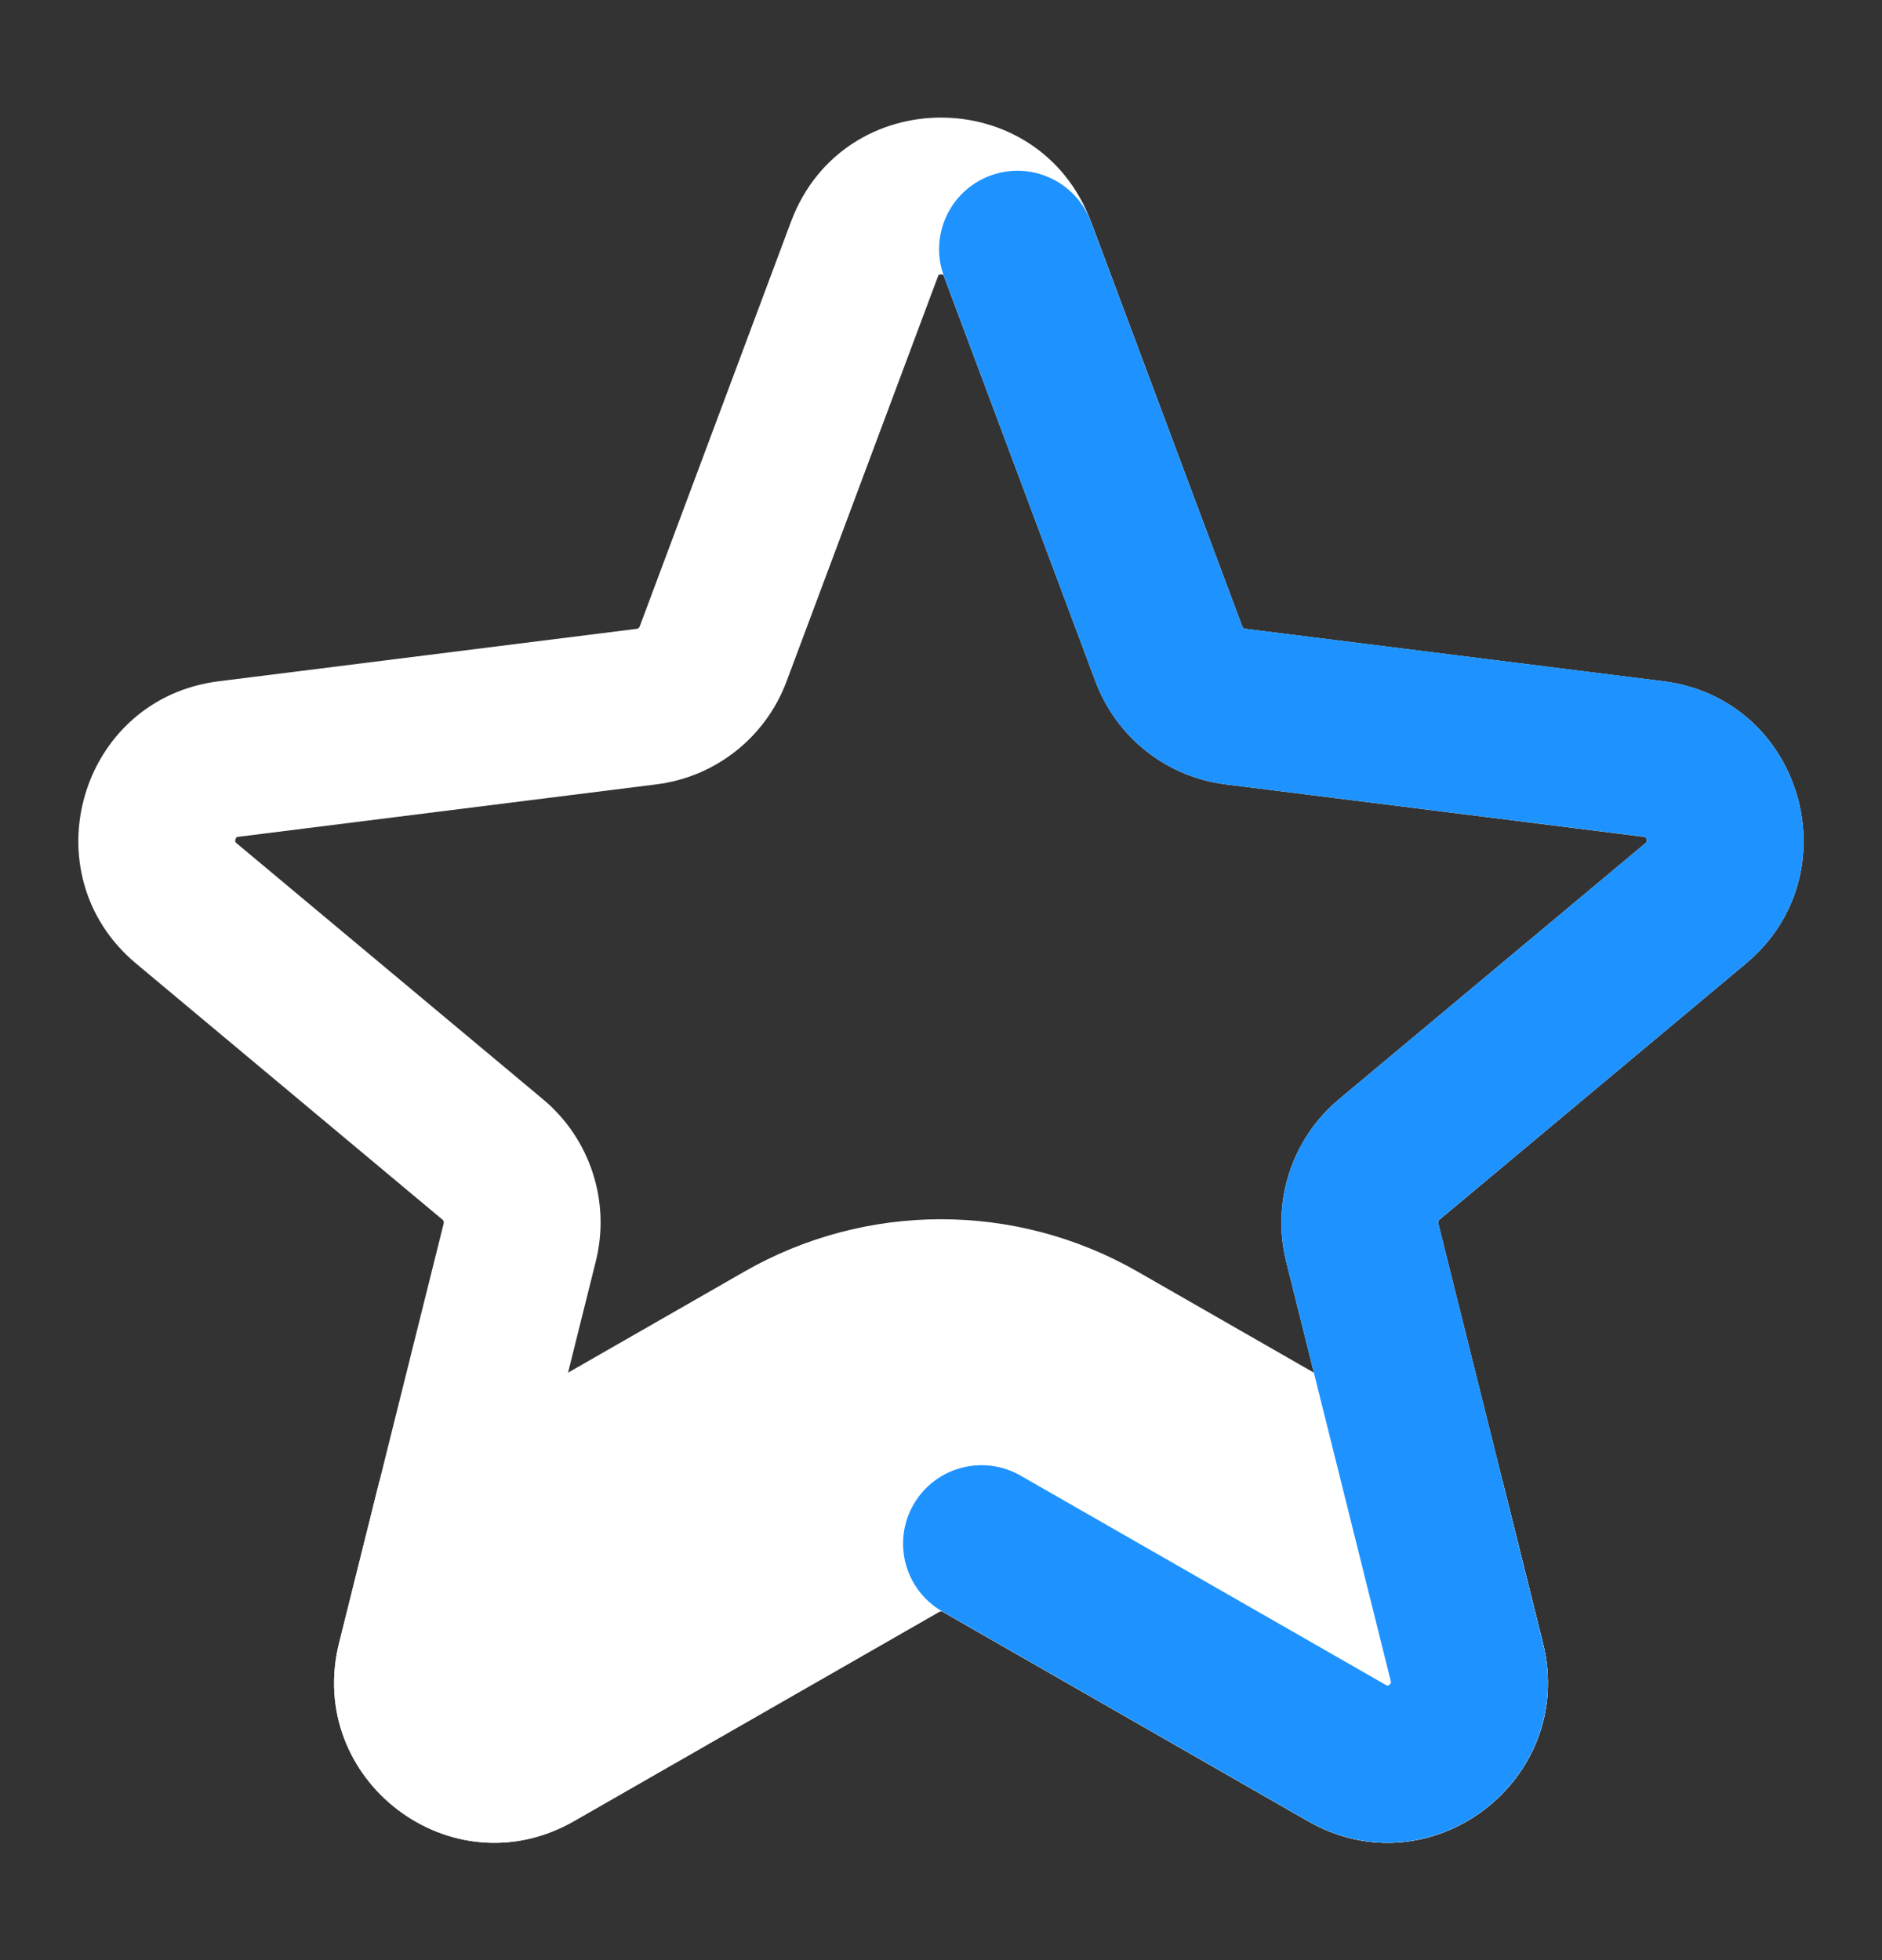
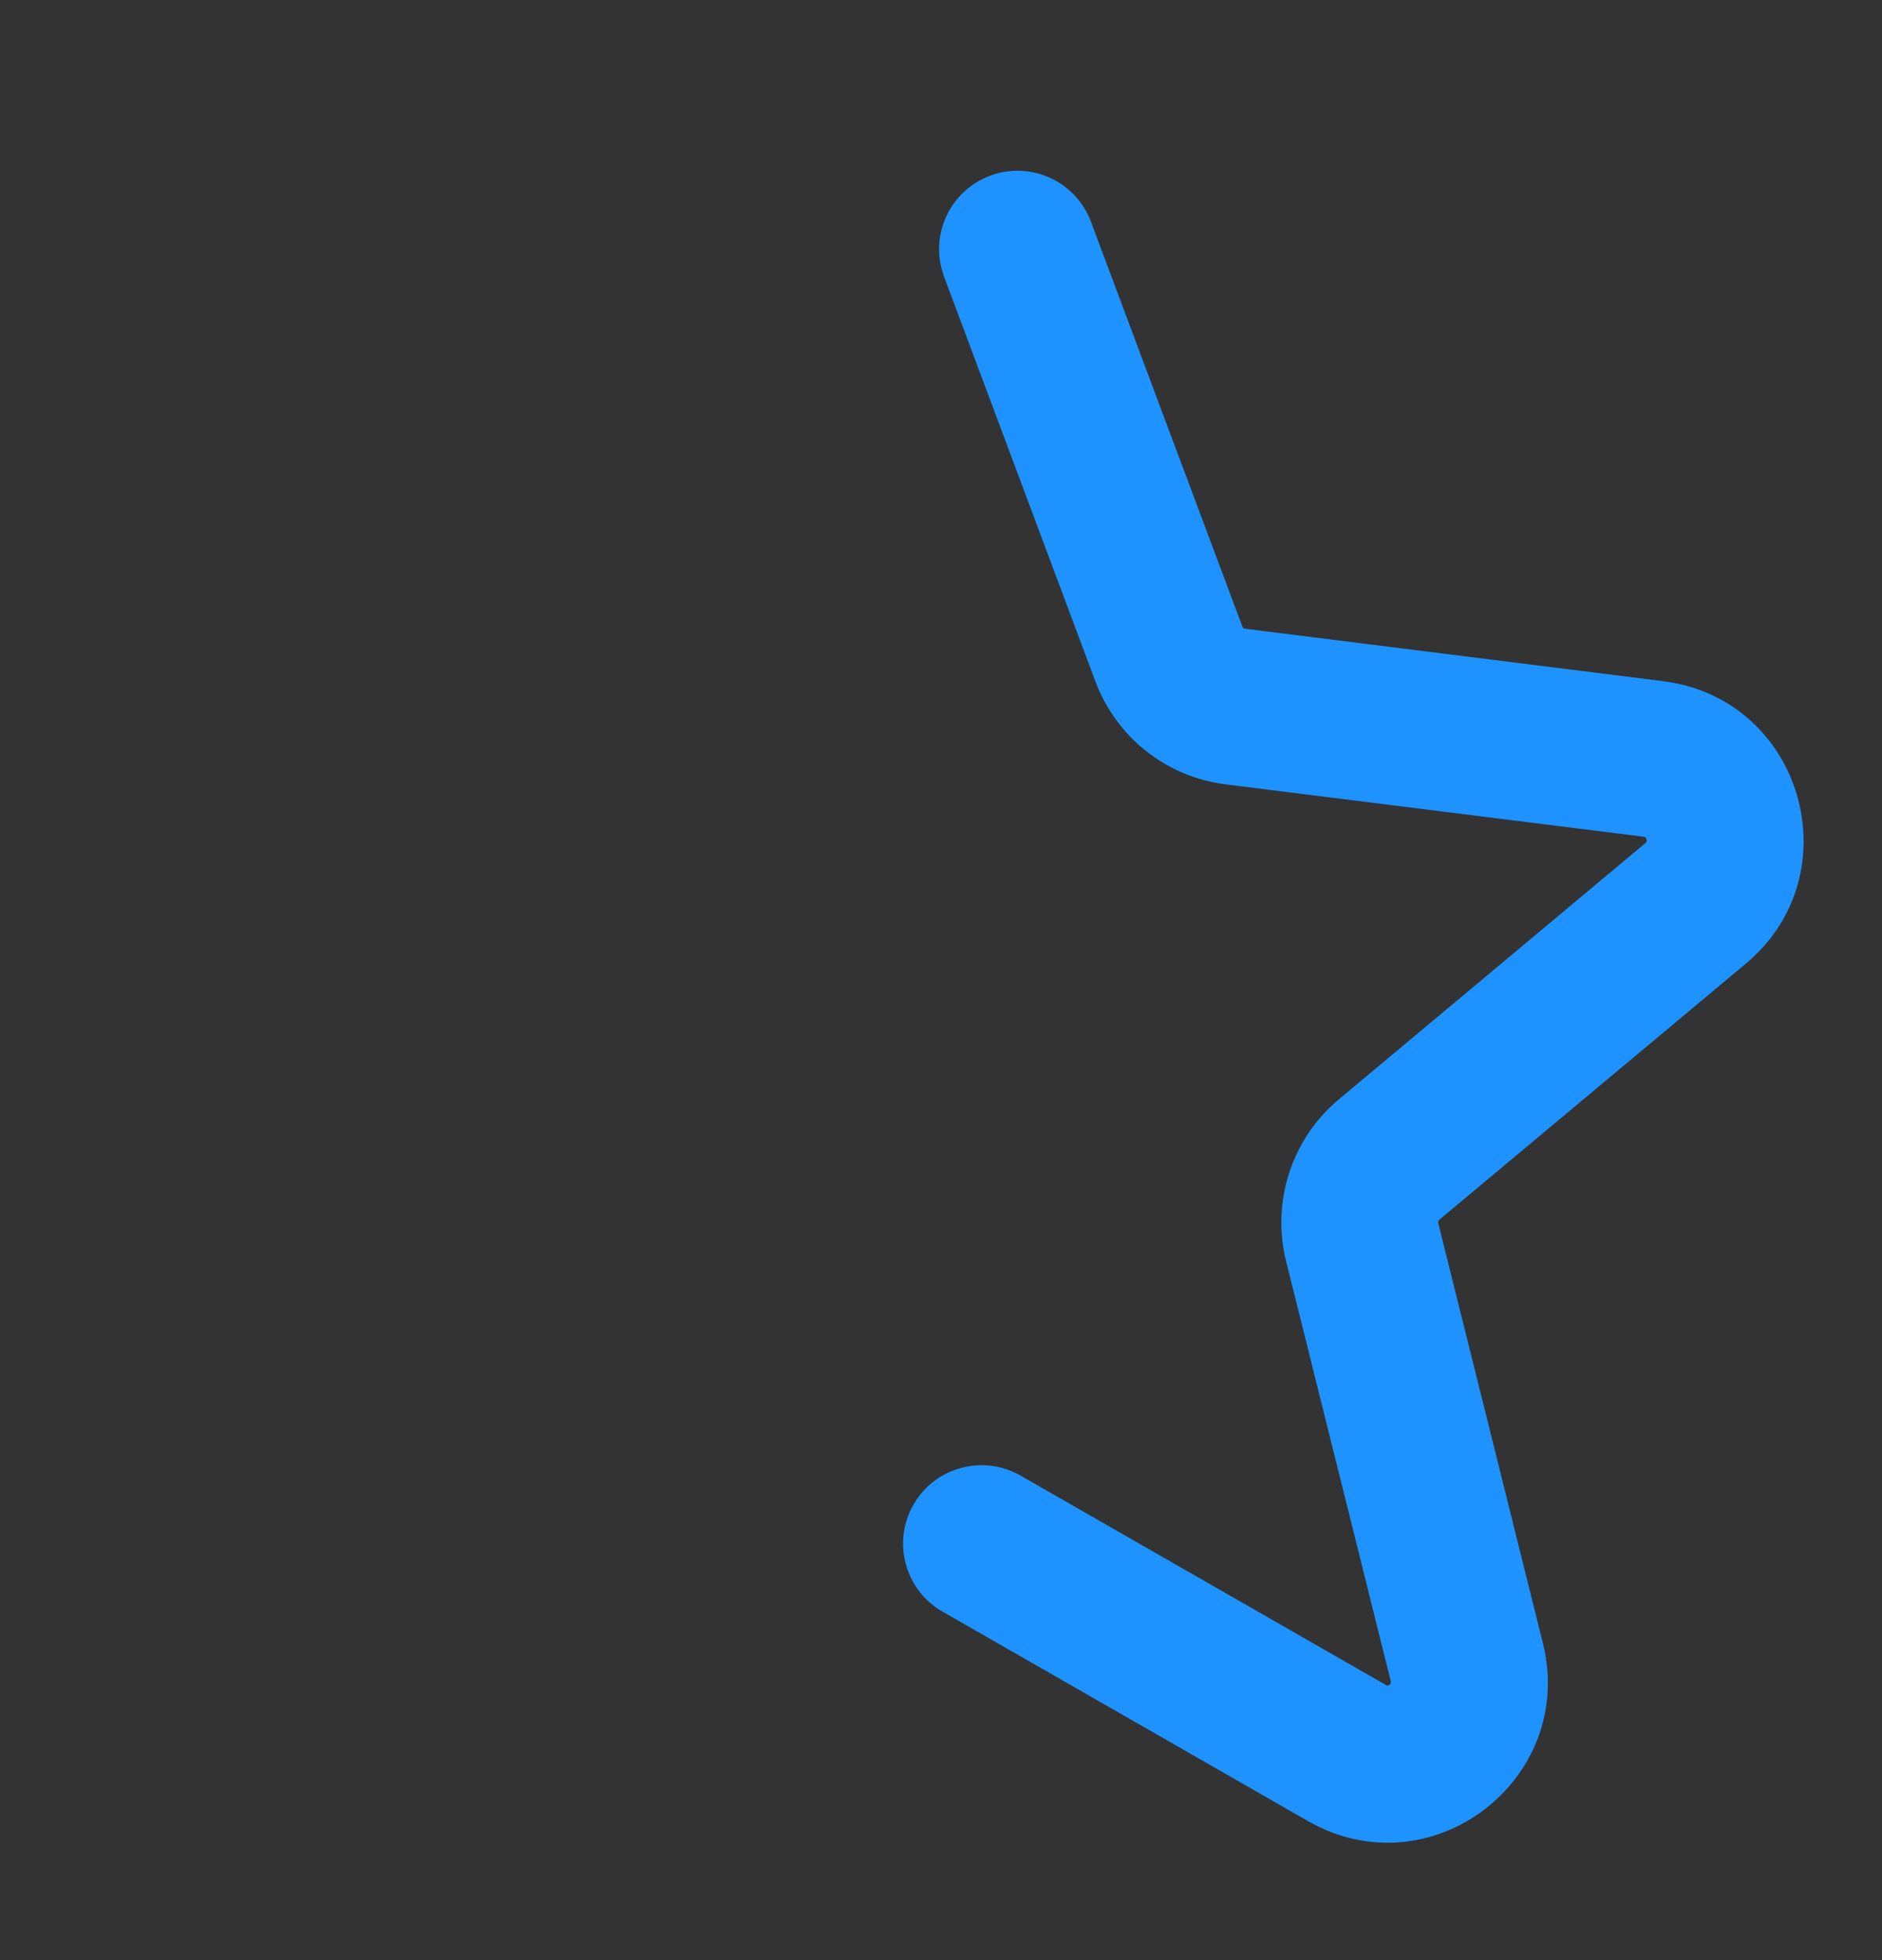
<svg xmlns="http://www.w3.org/2000/svg" width="24" height="25" viewBox="0 0 24 25" fill="none">
  <rect x="0" y="0" width="24" height="25" fill="#333333" stroke="none" />
  <g id="star-5388098">
-     <path id="Vector" d="M19.16 18.886L19.676 20.956C20.109 22.696 18.248 24.126 16.679 23.227L12.02 20.556C12.007 20.549 11.992 20.549 11.98 20.556L7.32 23.227C5.751 24.126 3.89 22.696 4.324 20.956L4.84 18.886L9.493 16.218C11.046 15.328 12.953 15.328 14.506 16.218L19.16 18.886Z" fill="white" />
-     <path id="Vector_2" fill-rule="evenodd" clip-rule="evenodd" d="M10.087 2.828C10.749 1.057 13.251 1.057 13.913 2.828L15.843 7.992C15.849 8.008 15.863 8.018 15.878 8.02L21.21 8.689C22.986 8.911 23.632 11.146 22.265 12.289L18.357 15.556C18.344 15.566 18.337 15.585 18.342 15.604L19.676 20.956C20.11 22.696 18.248 24.126 16.68 23.227L12.02 20.556C12.007 20.549 11.992 20.549 11.98 20.556L7.32 23.227C5.751 24.126 3.89 22.696 4.324 20.956L5.658 15.604C5.662 15.585 5.656 15.566 5.643 15.556L1.735 12.289C0.367 11.146 1.013 8.911 2.79 8.689L8.122 8.02C8.136 8.018 8.15 8.008 8.157 7.992L10.087 2.828ZM11.971 3.507C11.971 3.507 11.966 3.513 11.96 3.529L10.03 8.692C9.764 9.403 9.126 9.91 8.371 10.004L3.039 10.673C3.025 10.675 3.02 10.677 3.019 10.678C3.018 10.678 3.018 10.678 3.017 10.679C3.015 10.681 3.008 10.689 3.003 10.705C2.998 10.721 3 10.732 3.001 10.736C3.001 10.737 3.002 10.738 3.003 10.739C3.003 10.74 3.007 10.746 3.017 10.755L6.925 14.021C7.527 14.524 7.788 15.327 7.598 16.087L6.264 21.439C6.261 21.453 6.261 21.46 6.261 21.462C6.261 21.464 6.262 21.465 6.262 21.466C6.263 21.469 6.268 21.479 6.281 21.488C6.294 21.498 6.303 21.5 6.305 21.5C6.305 21.5 6.305 21.5 6.305 21.5C6.305 21.5 6.306 21.5 6.307 21.5C6.307 21.5 6.314 21.498 6.326 21.491L10.985 18.821C11.614 18.46 12.386 18.46 13.014 18.821L17.674 21.491C17.686 21.498 17.692 21.5 17.693 21.5C17.694 21.5 17.694 21.5 17.694 21.5C17.696 21.5 17.706 21.498 17.719 21.488C17.731 21.479 17.736 21.469 17.738 21.466C17.738 21.465 17.738 21.464 17.738 21.462C17.738 21.46 17.739 21.453 17.735 21.439L16.401 16.087C16.212 15.327 16.473 14.524 17.074 14.021L20.982 10.755C20.993 10.746 20.996 10.74 20.997 10.739C20.998 10.738 20.998 10.737 20.999 10.736C21 10.732 21.001 10.721 20.997 10.705C20.992 10.689 20.985 10.681 20.983 10.679C20.982 10.678 20.982 10.678 20.981 10.678C20.98 10.677 20.974 10.675 20.961 10.673L15.629 10.004C14.874 9.91 14.236 9.403 13.97 8.692L12.039 3.529C12.034 3.513 12.029 3.507 12.028 3.507C12.028 3.506 12.028 3.506 12.027 3.506C12.026 3.505 12.017 3.5 12 3.5C11.983 3.5 11.973 3.505 11.972 3.506C11.972 3.506 11.972 3.506 11.971 3.507Z" fill="white" />
    <path id="Vector_3" fill-rule="evenodd" clip-rule="evenodd" d="M12.626 2.241C13.143 2.048 13.719 2.311 13.912 2.828L15.843 7.991C15.849 8.008 15.863 8.018 15.877 8.019L21.209 8.688C22.986 8.911 23.632 11.145 22.265 12.289L18.357 15.555C18.344 15.566 18.337 15.584 18.342 15.603L19.675 20.955C20.109 22.695 18.248 24.125 16.679 23.226L12.02 20.555C11.54 20.281 11.374 19.67 11.649 19.19C11.924 18.711 12.535 18.546 13.014 18.82L17.674 21.491C17.686 21.498 17.692 21.499 17.693 21.499C17.693 21.499 17.694 21.499 17.694 21.499C17.696 21.499 17.706 21.497 17.718 21.488C17.731 21.478 17.736 21.469 17.737 21.465C17.737 21.465 17.738 21.464 17.738 21.463C17.738 21.463 17.738 21.462 17.738 21.462C17.738 21.46 17.738 21.453 17.735 21.439L16.401 16.087C16.212 15.326 16.472 14.524 17.074 14.021L20.982 10.754C20.992 10.745 20.996 10.74 20.997 10.739C20.998 10.737 20.998 10.736 20.998 10.735C20.999 10.731 21.001 10.72 20.996 10.704C20.992 10.688 20.984 10.68 20.982 10.678C20.982 10.678 20.982 10.678 20.981 10.677C20.981 10.677 20.981 10.678 20.981 10.677C20.98 10.677 20.974 10.674 20.961 10.672L15.629 10.004C14.873 9.909 14.235 9.403 13.969 8.691L12.039 3.528C11.846 3.011 12.108 2.435 12.626 2.241Z" fill="#1E93FF" />
  </g>
</svg>